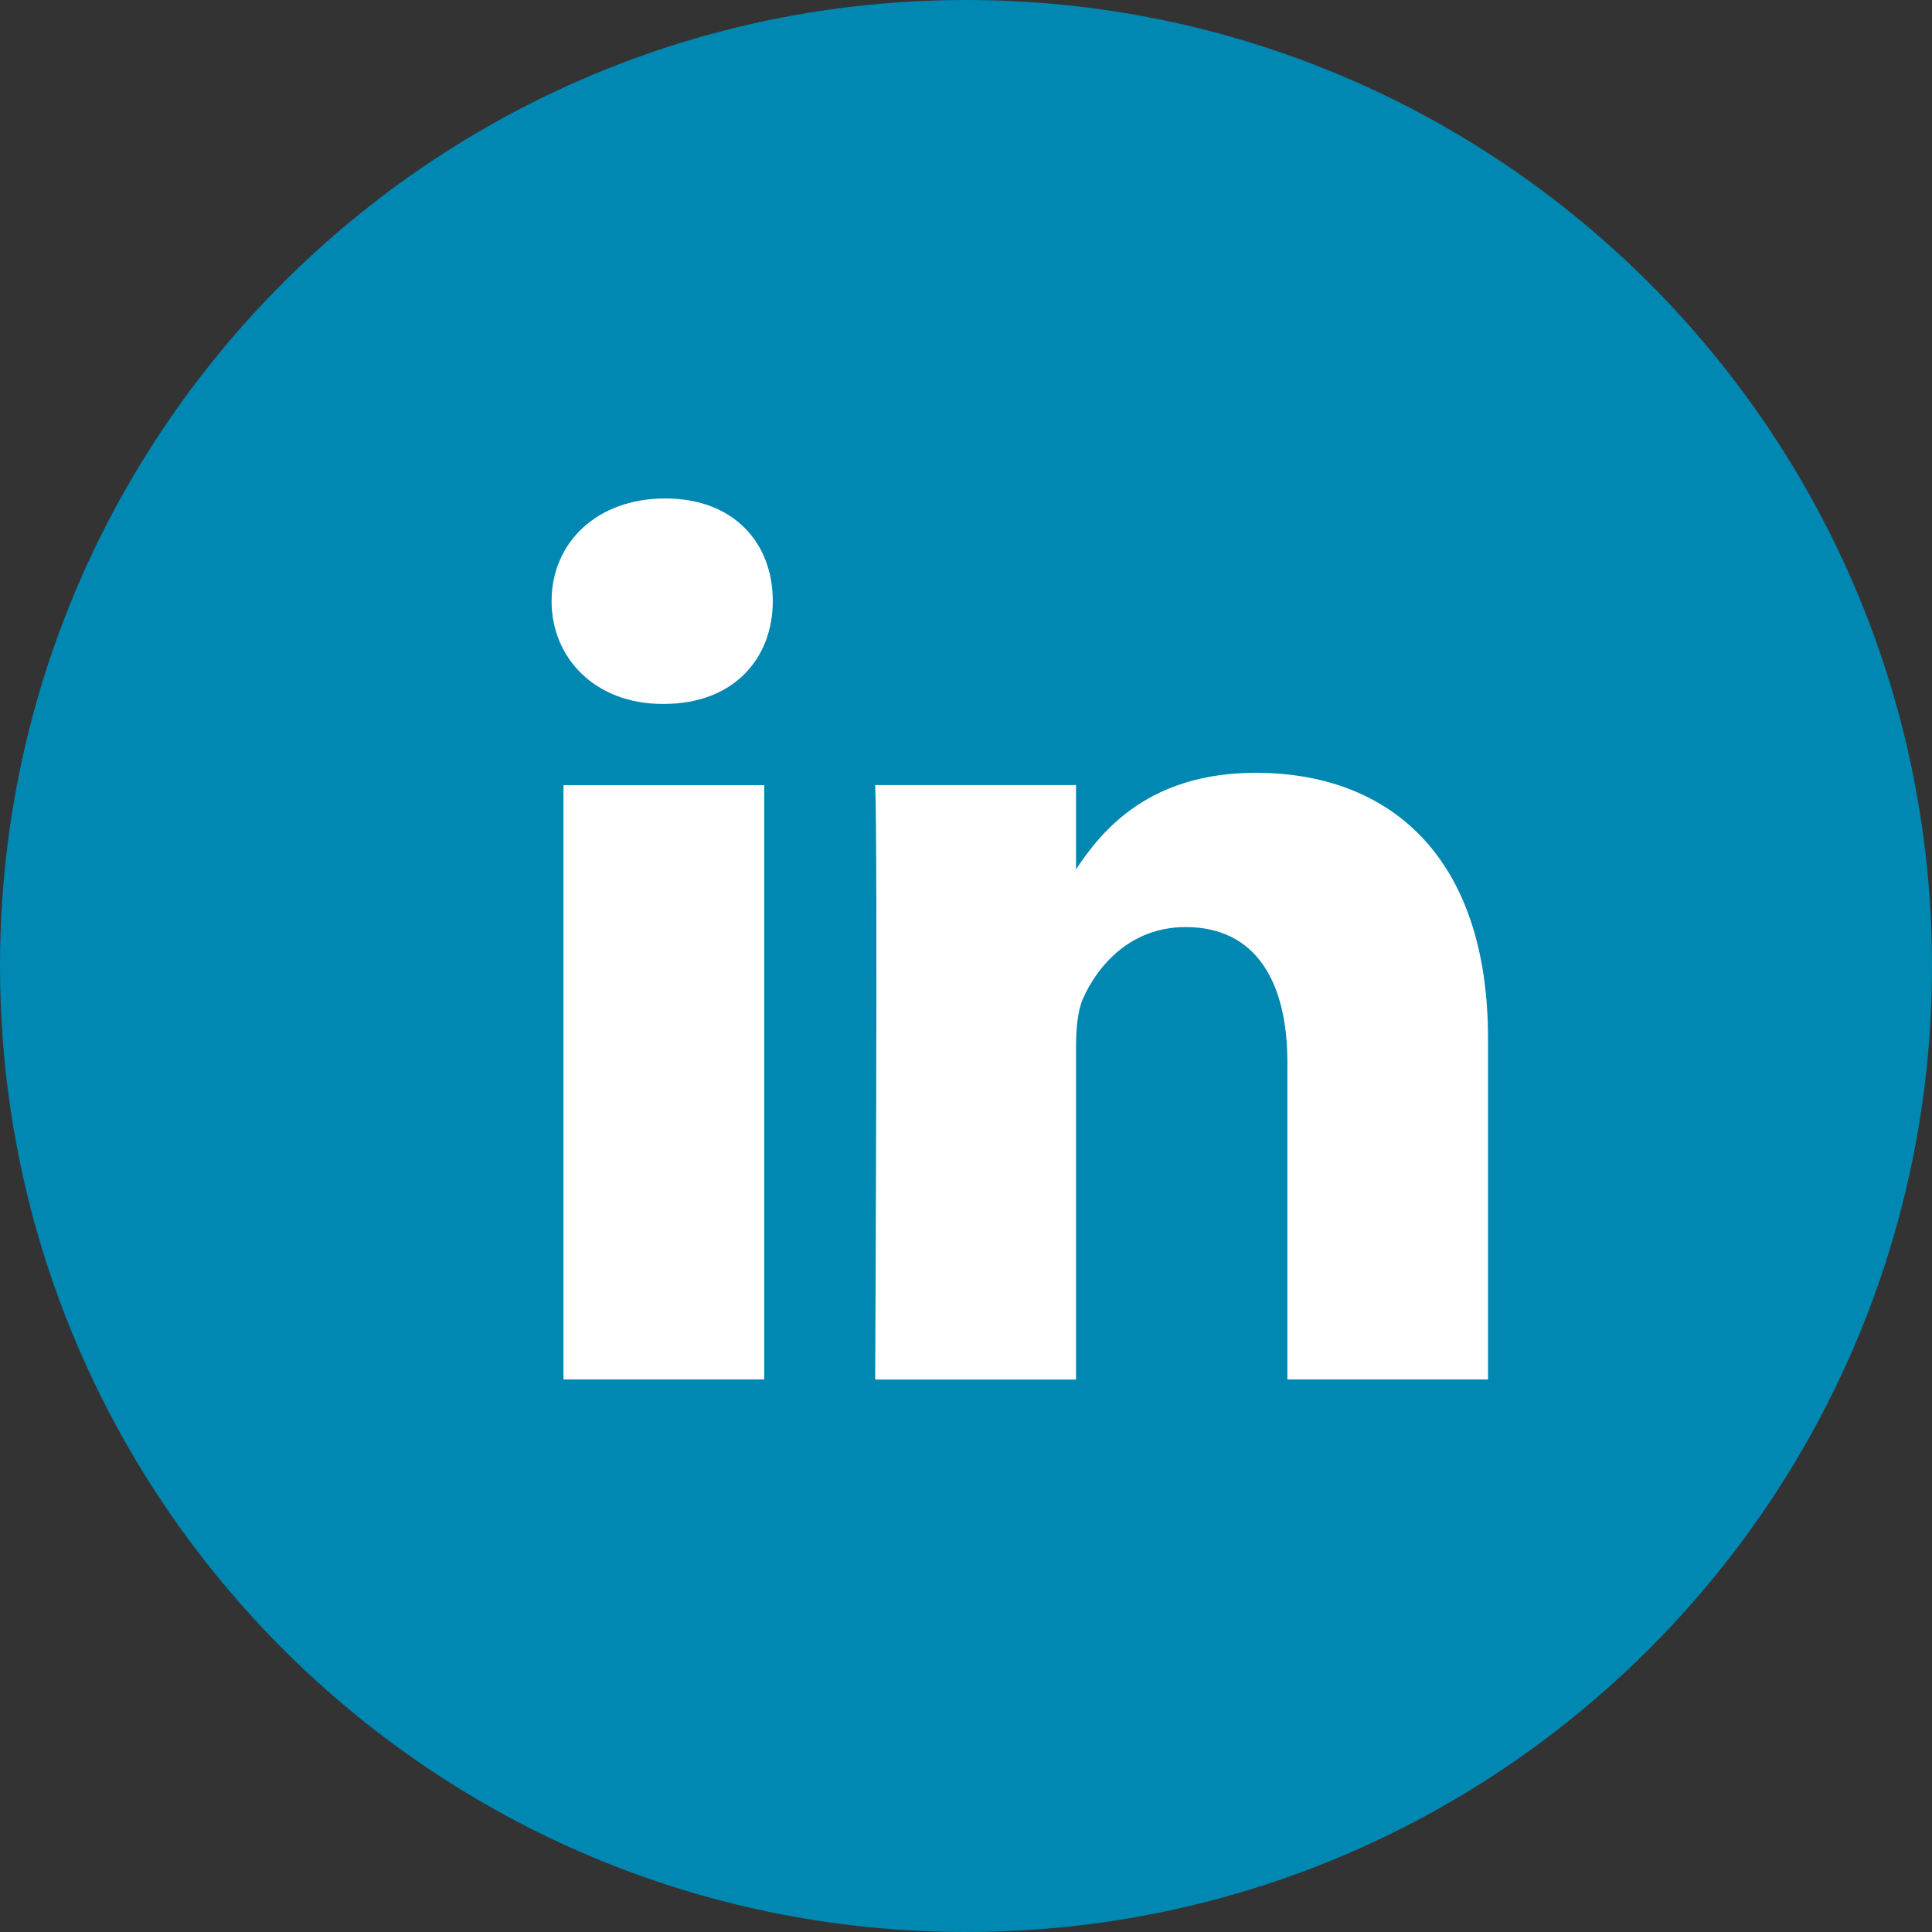
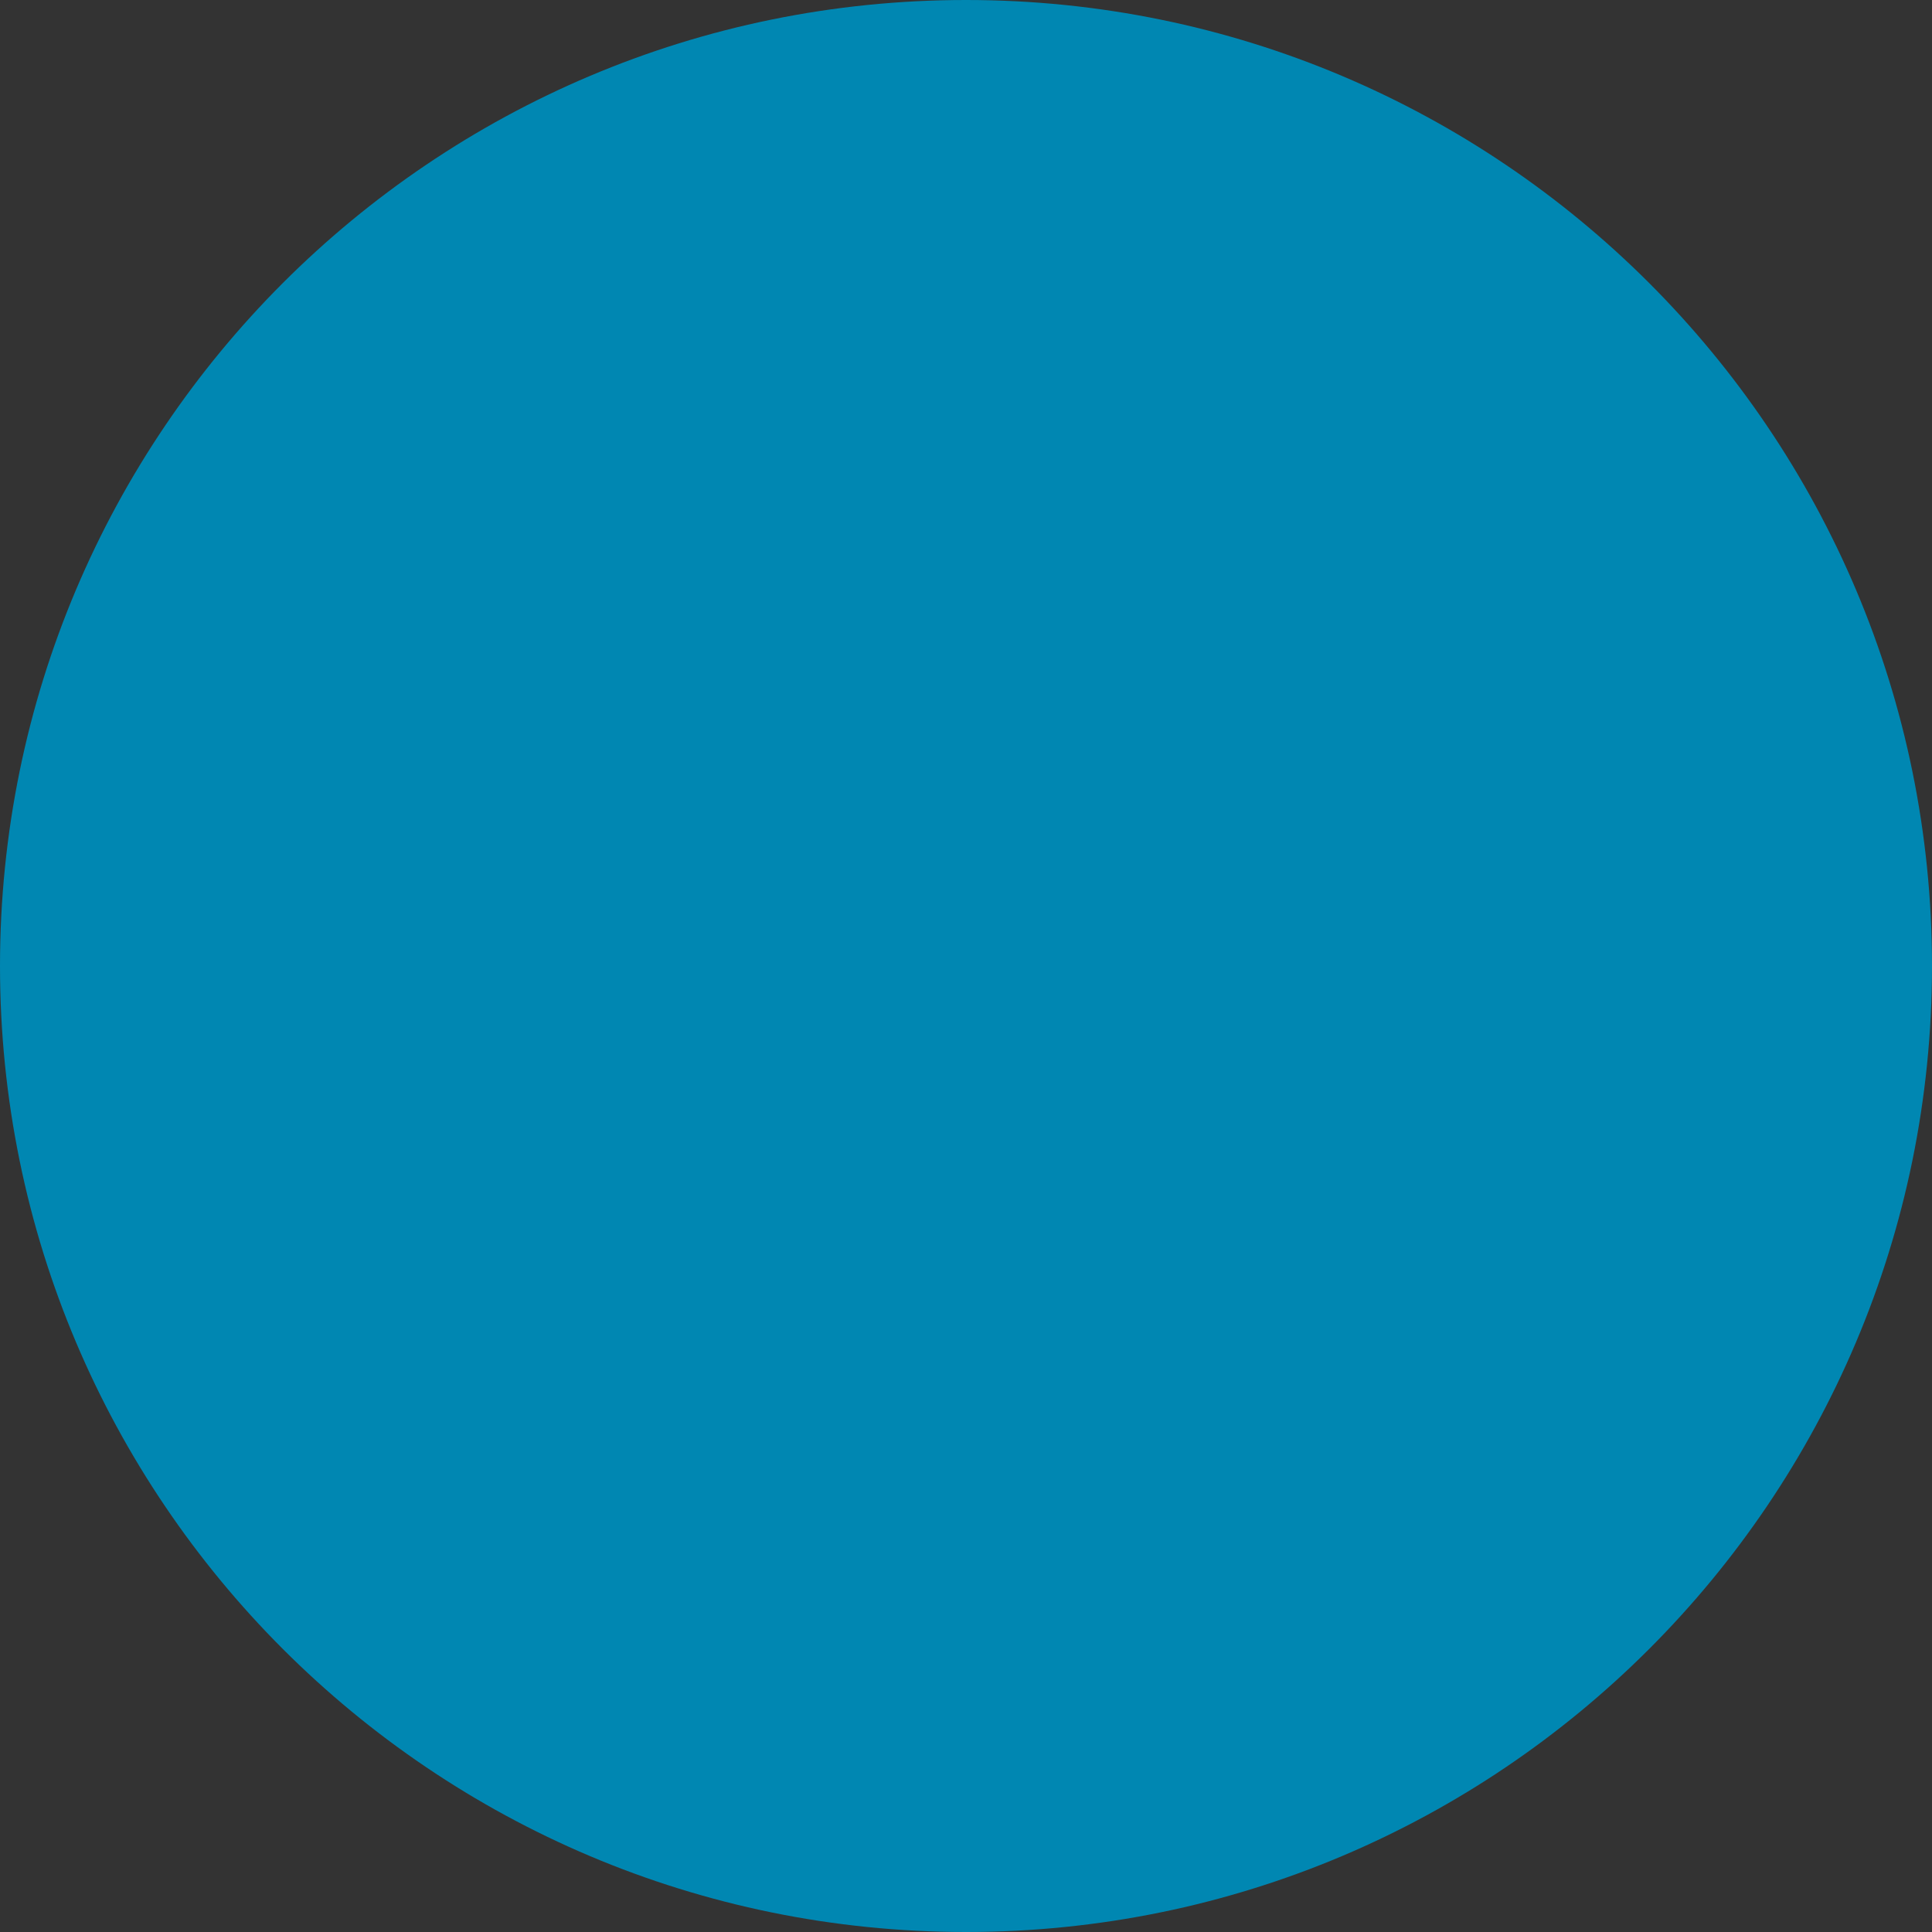
<svg xmlns="http://www.w3.org/2000/svg" width="20" height="20" viewBox="0 0 20 20">
  <rect x="0" y="0" width="20" height="20" fill="#333333" stroke="none" />
  <g>
    <g>
      <g>
        <path fill="#0087b2" d="M0 10C0 4.477 4.477 0 10 0s10 4.477 10 10-4.477 10-10 10S0 15.523 0 10z" />
      </g>
      <g>
-         <path fill="#fff" d="M5.833 14.28h2.078V8.128H5.833zm1.053-9.12c-.71 0-1.176.46-1.176 1.063 0 .59.452 1.064 1.149 1.064h.013C7.597 7.287 8 6.814 8 6.223 8 5.62 7.597 5.16 6.886 5.16zM13 8c-1.092 0-1.585.58-1.861 1v-.873H9.06c.028.577 0 6.154 0 6.154h2.079v-3.437c0-.184.014-.367.069-.499.15-.345.492-.748 1.066-.748.726 0 1.053.564 1.053 1.403v3.28h2.077v-3.528C15.404 8.862 14.38 8 13 8z" />
-       </g>
+         </g>
    </g>
  </g>
</svg>